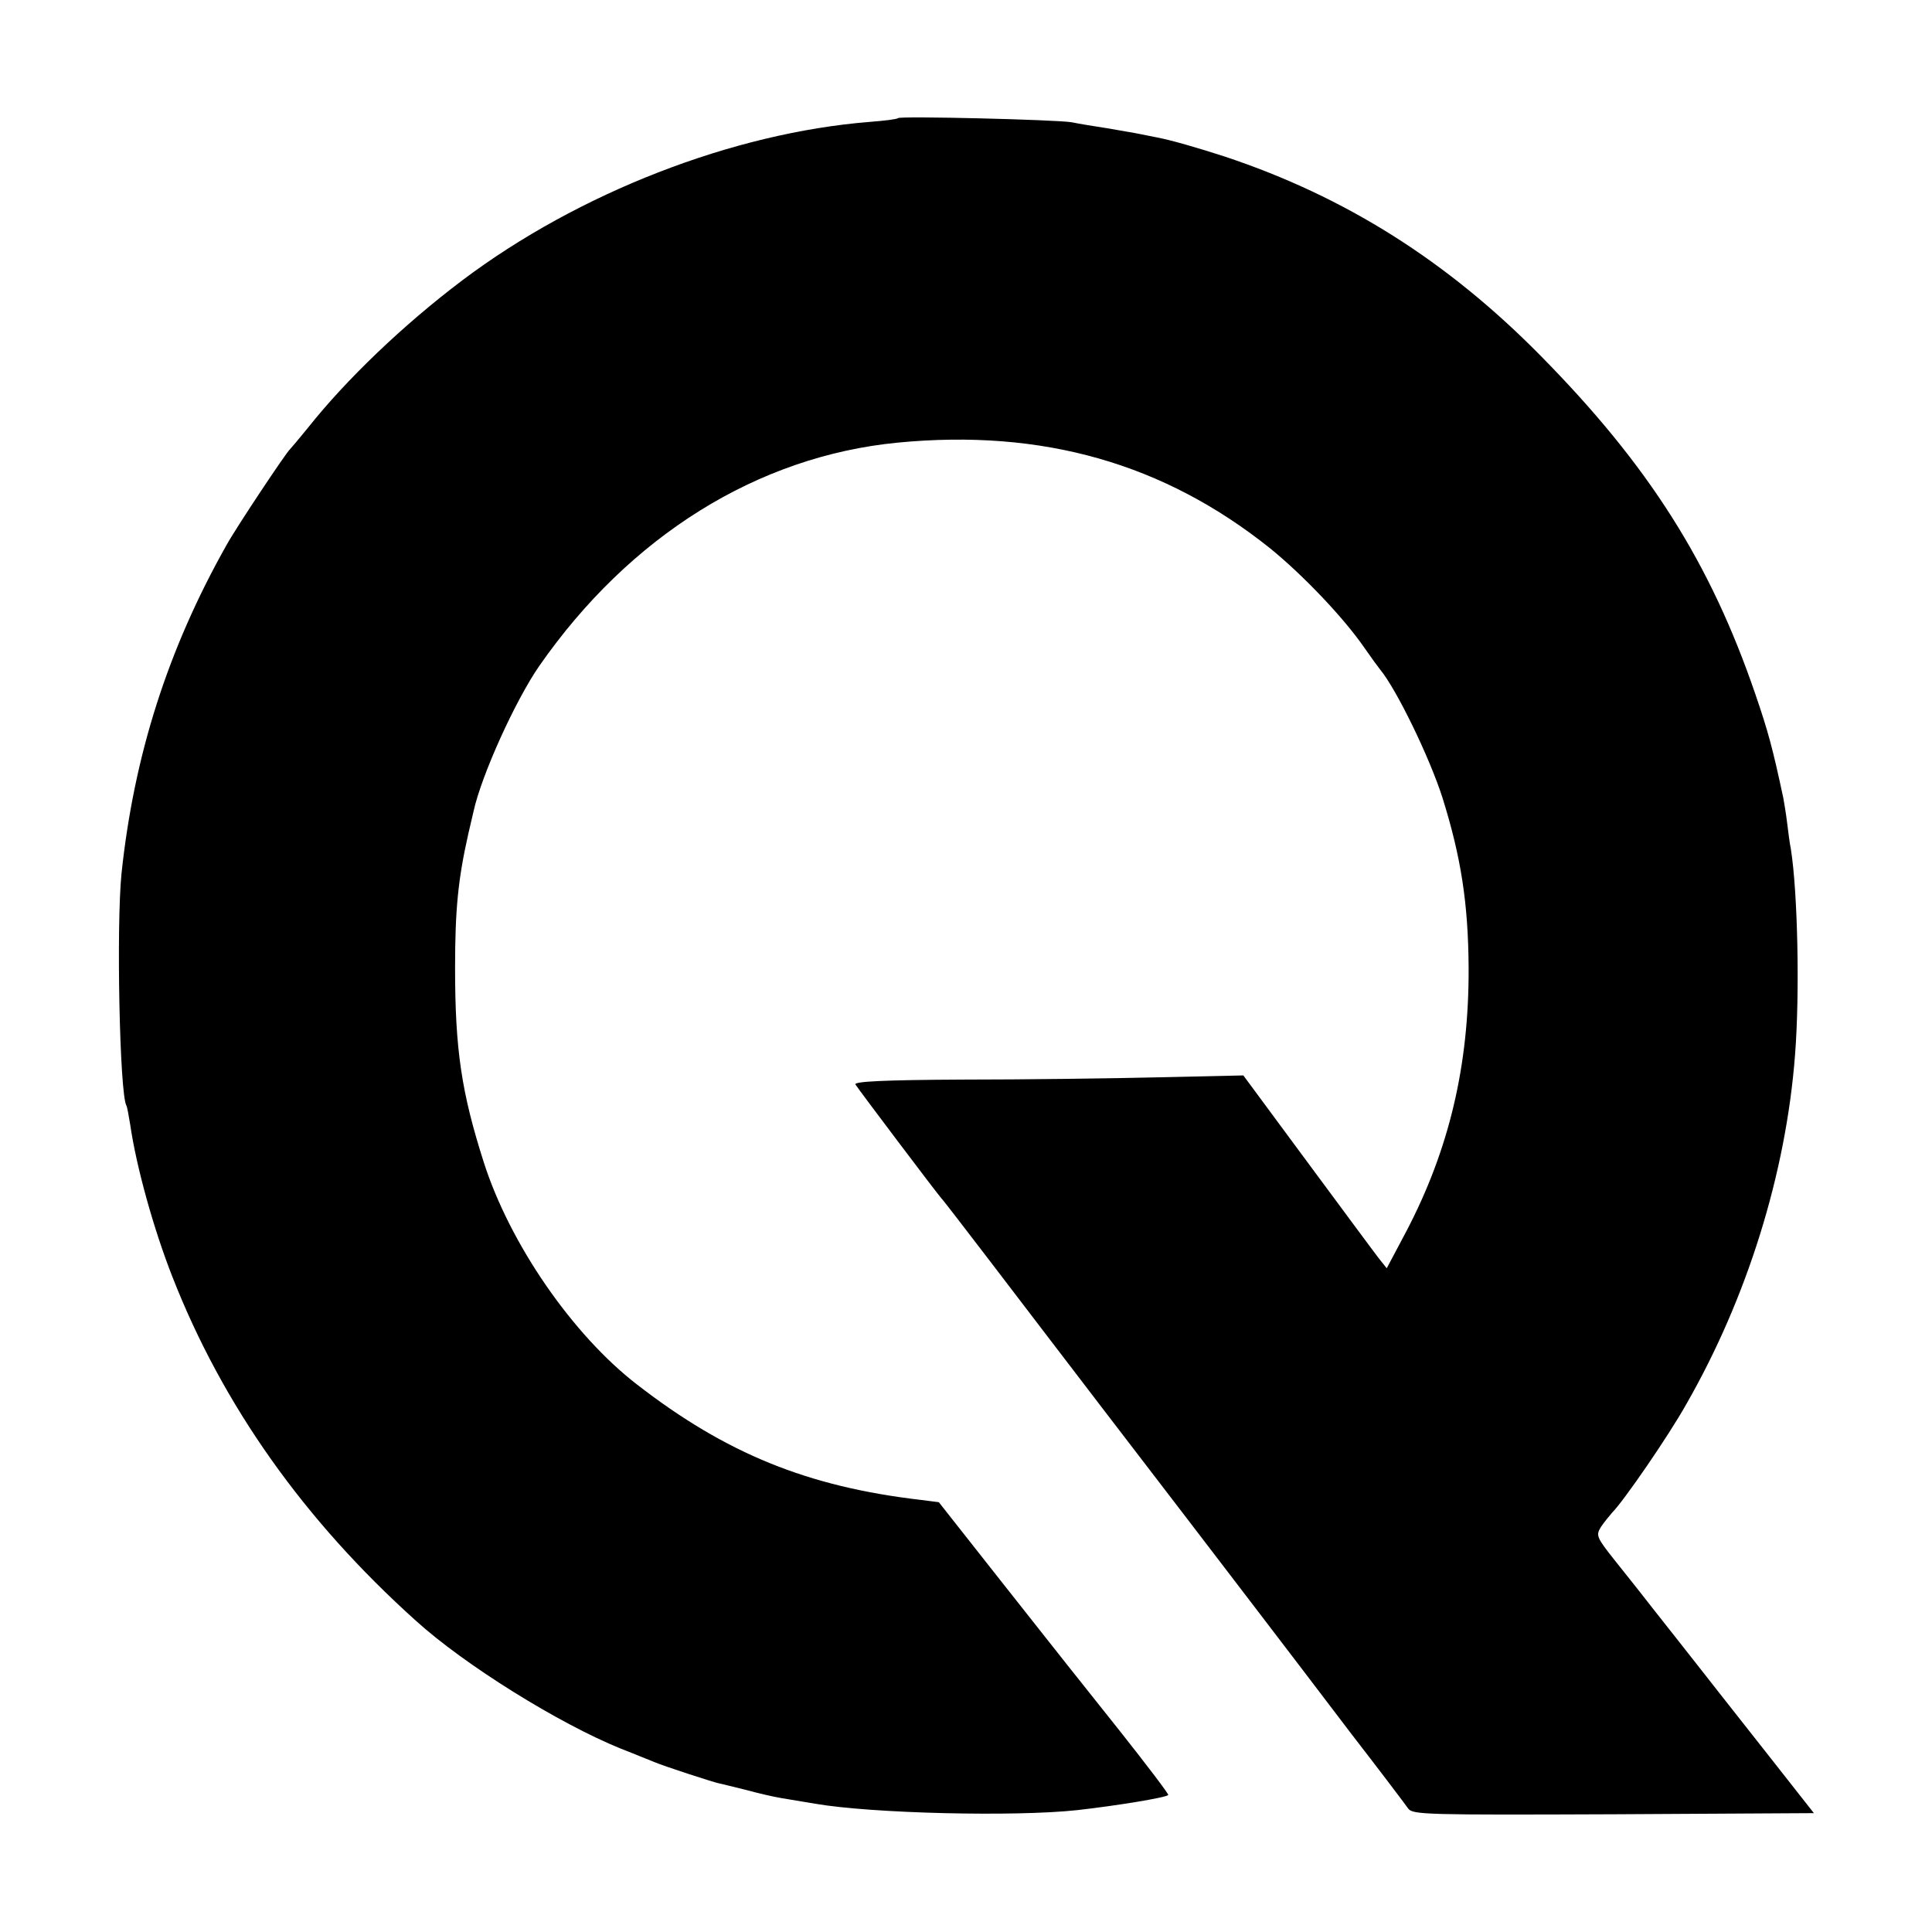
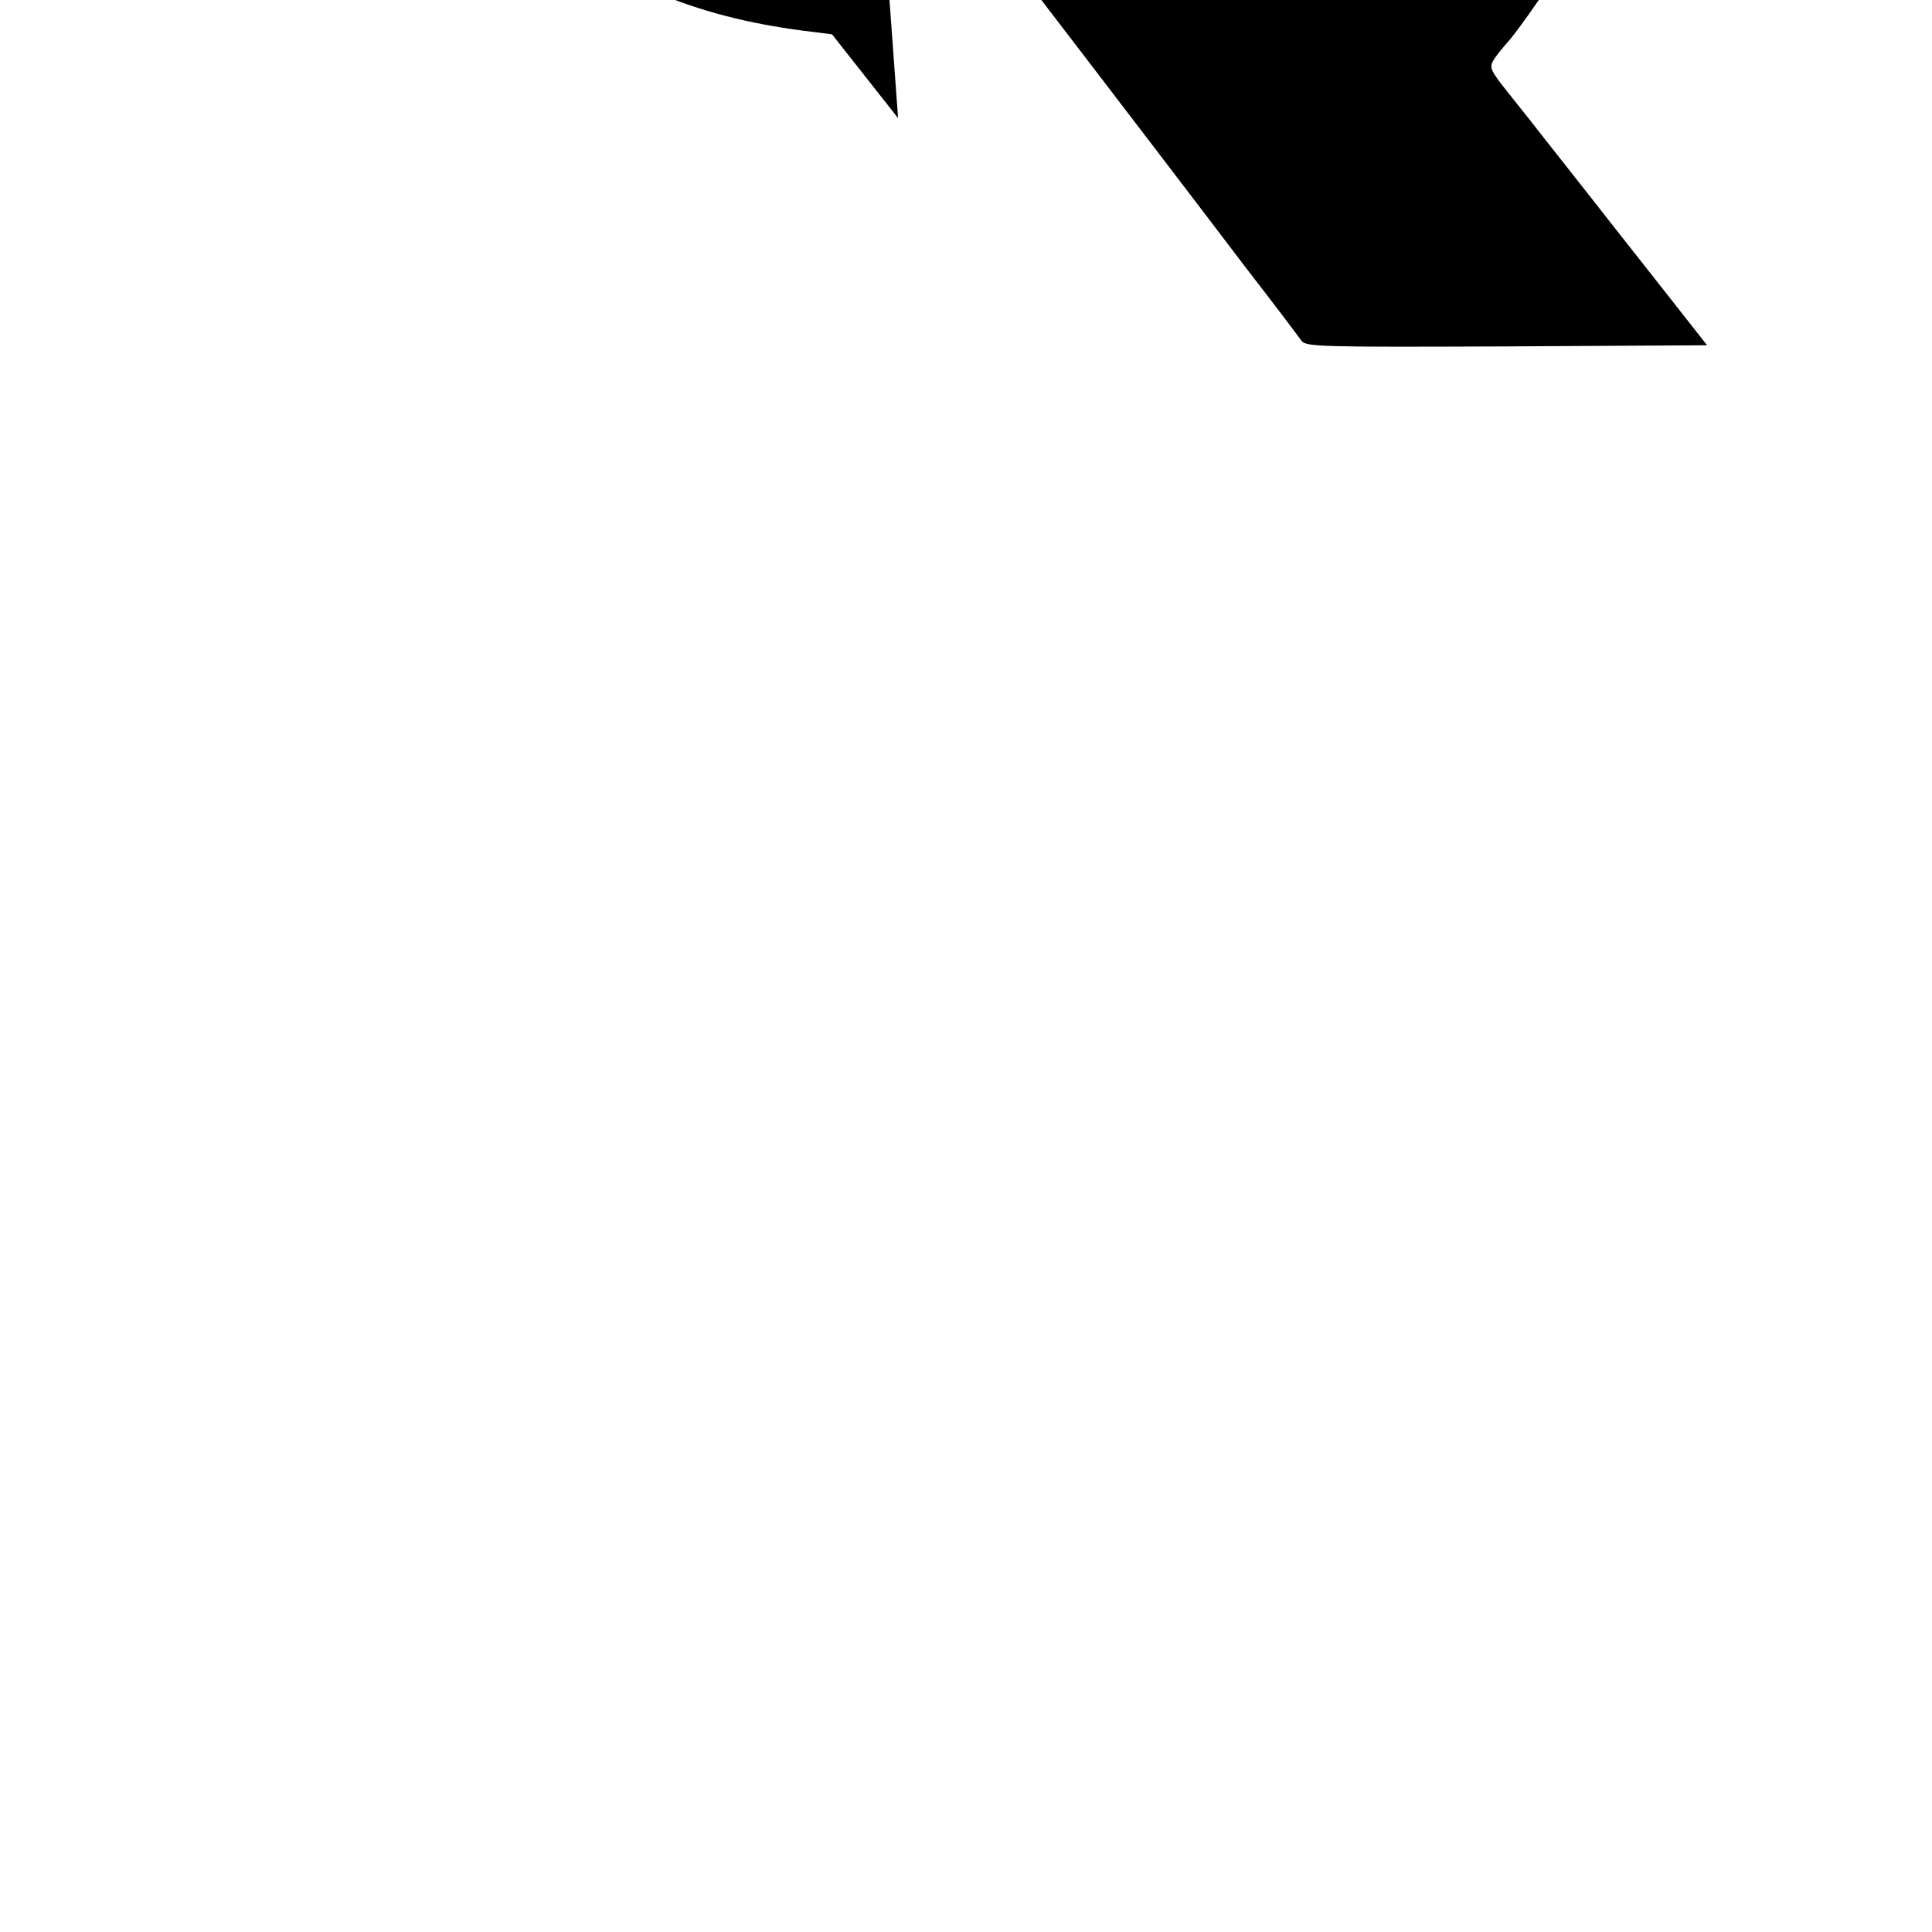
<svg xmlns="http://www.w3.org/2000/svg" version="1.0" width="512pt" height="512pt" viewBox="0 0 512 512" preserveAspectRatio="xMidYMid meet">
  <g transform="translate(0,512) scale(0.1,-0.1)" fill="#000000" stroke="none">
-     <path d="M2380 4807 c-3 -3 -36 -7 -75 -10 -363 -29 -772 -188 -1080 -420 -155 -117 -307 -262 -410 -392 -22 -27 -43 -52 -46 -55 -10 -8 -145 -211 -169 -255 -156 -277 -245 -558 -278 -870 -14 -139 -5 -584 13 -615 2 -3 6 -26 10 -50 16 -111 62 -277 112 -404 133 -340 349 -645 645 -911 129 -117 378 -272 543 -339 39 -15 79 -32 90 -36 23 -10 155 -53 170 -56 6 -1 37 -9 70 -17 33 -9 76 -19 95 -22 19 -3 60 -10 90 -15 150 -26 530 -35 695 -17 106 12 234 33 241 40 2 2 -55 77 -127 168 -72 90 -210 264 -306 386 l-175 222 -47 6 c-301 35 -517 123 -753 306 -171 132 -337 373 -406 589 -59 185 -76 298 -76 515 0 155 8 235 35 355 6 25 12 52 14 60 21 96 111 294 174 385 240 345 579 556 950 592 384 37 706 -55 988 -281 86 -70 194 -183 249 -263 18 -26 37 -52 42 -58 43 -52 131 -233 165 -340 49 -157 68 -279 69 -450 1 -260 -52 -482 -165 -698 l-52 -98 -20 25 c-11 14 -96 129 -190 256 l-170 230 -225 -5 c-124 -3 -356 -6 -517 -6 -211 -1 -291 -5 -286 -13 8 -13 214 -286 228 -302 6 -6 64 -82 130 -168 66 -87 199 -260 295 -386 203 -265 287 -374 425 -555 55 -72 162 -212 237 -311 76 -98 143 -187 150 -197 12 -16 47 -17 544 -15 l531 3 -114 145 c-63 80 -126 160 -141 179 -15 19 -64 82 -110 140 -46 58 -89 113 -96 122 -8 10 -37 47 -66 83 -50 63 -51 67 -37 90 9 13 22 29 29 37 31 31 150 204 197 288 161 281 264 611 288 925 13 165 7 432 -11 546 -3 14 -7 45 -10 70 -3 25 -8 54 -10 65 -28 131 -40 176 -74 275 -119 348 -282 606 -569 897 -247 251 -518 422 -837 528 -71 23 -143 44 -181 51 -11 2 -31 6 -45 9 -14 3 -52 9 -85 15 -33 5 -76 12 -95 16 -43 7 -454 17 -460 11z" />
+     <path d="M2380 4807 l-175 222 -47 6 c-301 35 -517 123 -753 306 -171 132 -337 373 -406 589 -59 185 -76 298 -76 515 0 155 8 235 35 355 6 25 12 52 14 60 21 96 111 294 174 385 240 345 579 556 950 592 384 37 706 -55 988 -281 86 -70 194 -183 249 -263 18 -26 37 -52 42 -58 43 -52 131 -233 165 -340 49 -157 68 -279 69 -450 1 -260 -52 -482 -165 -698 l-52 -98 -20 25 c-11 14 -96 129 -190 256 l-170 230 -225 -5 c-124 -3 -356 -6 -517 -6 -211 -1 -291 -5 -286 -13 8 -13 214 -286 228 -302 6 -6 64 -82 130 -168 66 -87 199 -260 295 -386 203 -265 287 -374 425 -555 55 -72 162 -212 237 -311 76 -98 143 -187 150 -197 12 -16 47 -17 544 -15 l531 3 -114 145 c-63 80 -126 160 -141 179 -15 19 -64 82 -110 140 -46 58 -89 113 -96 122 -8 10 -37 47 -66 83 -50 63 -51 67 -37 90 9 13 22 29 29 37 31 31 150 204 197 288 161 281 264 611 288 925 13 165 7 432 -11 546 -3 14 -7 45 -10 70 -3 25 -8 54 -10 65 -28 131 -40 176 -74 275 -119 348 -282 606 -569 897 -247 251 -518 422 -837 528 -71 23 -143 44 -181 51 -11 2 -31 6 -45 9 -14 3 -52 9 -85 15 -33 5 -76 12 -95 16 -43 7 -454 17 -460 11z" />
  </g>
</svg>